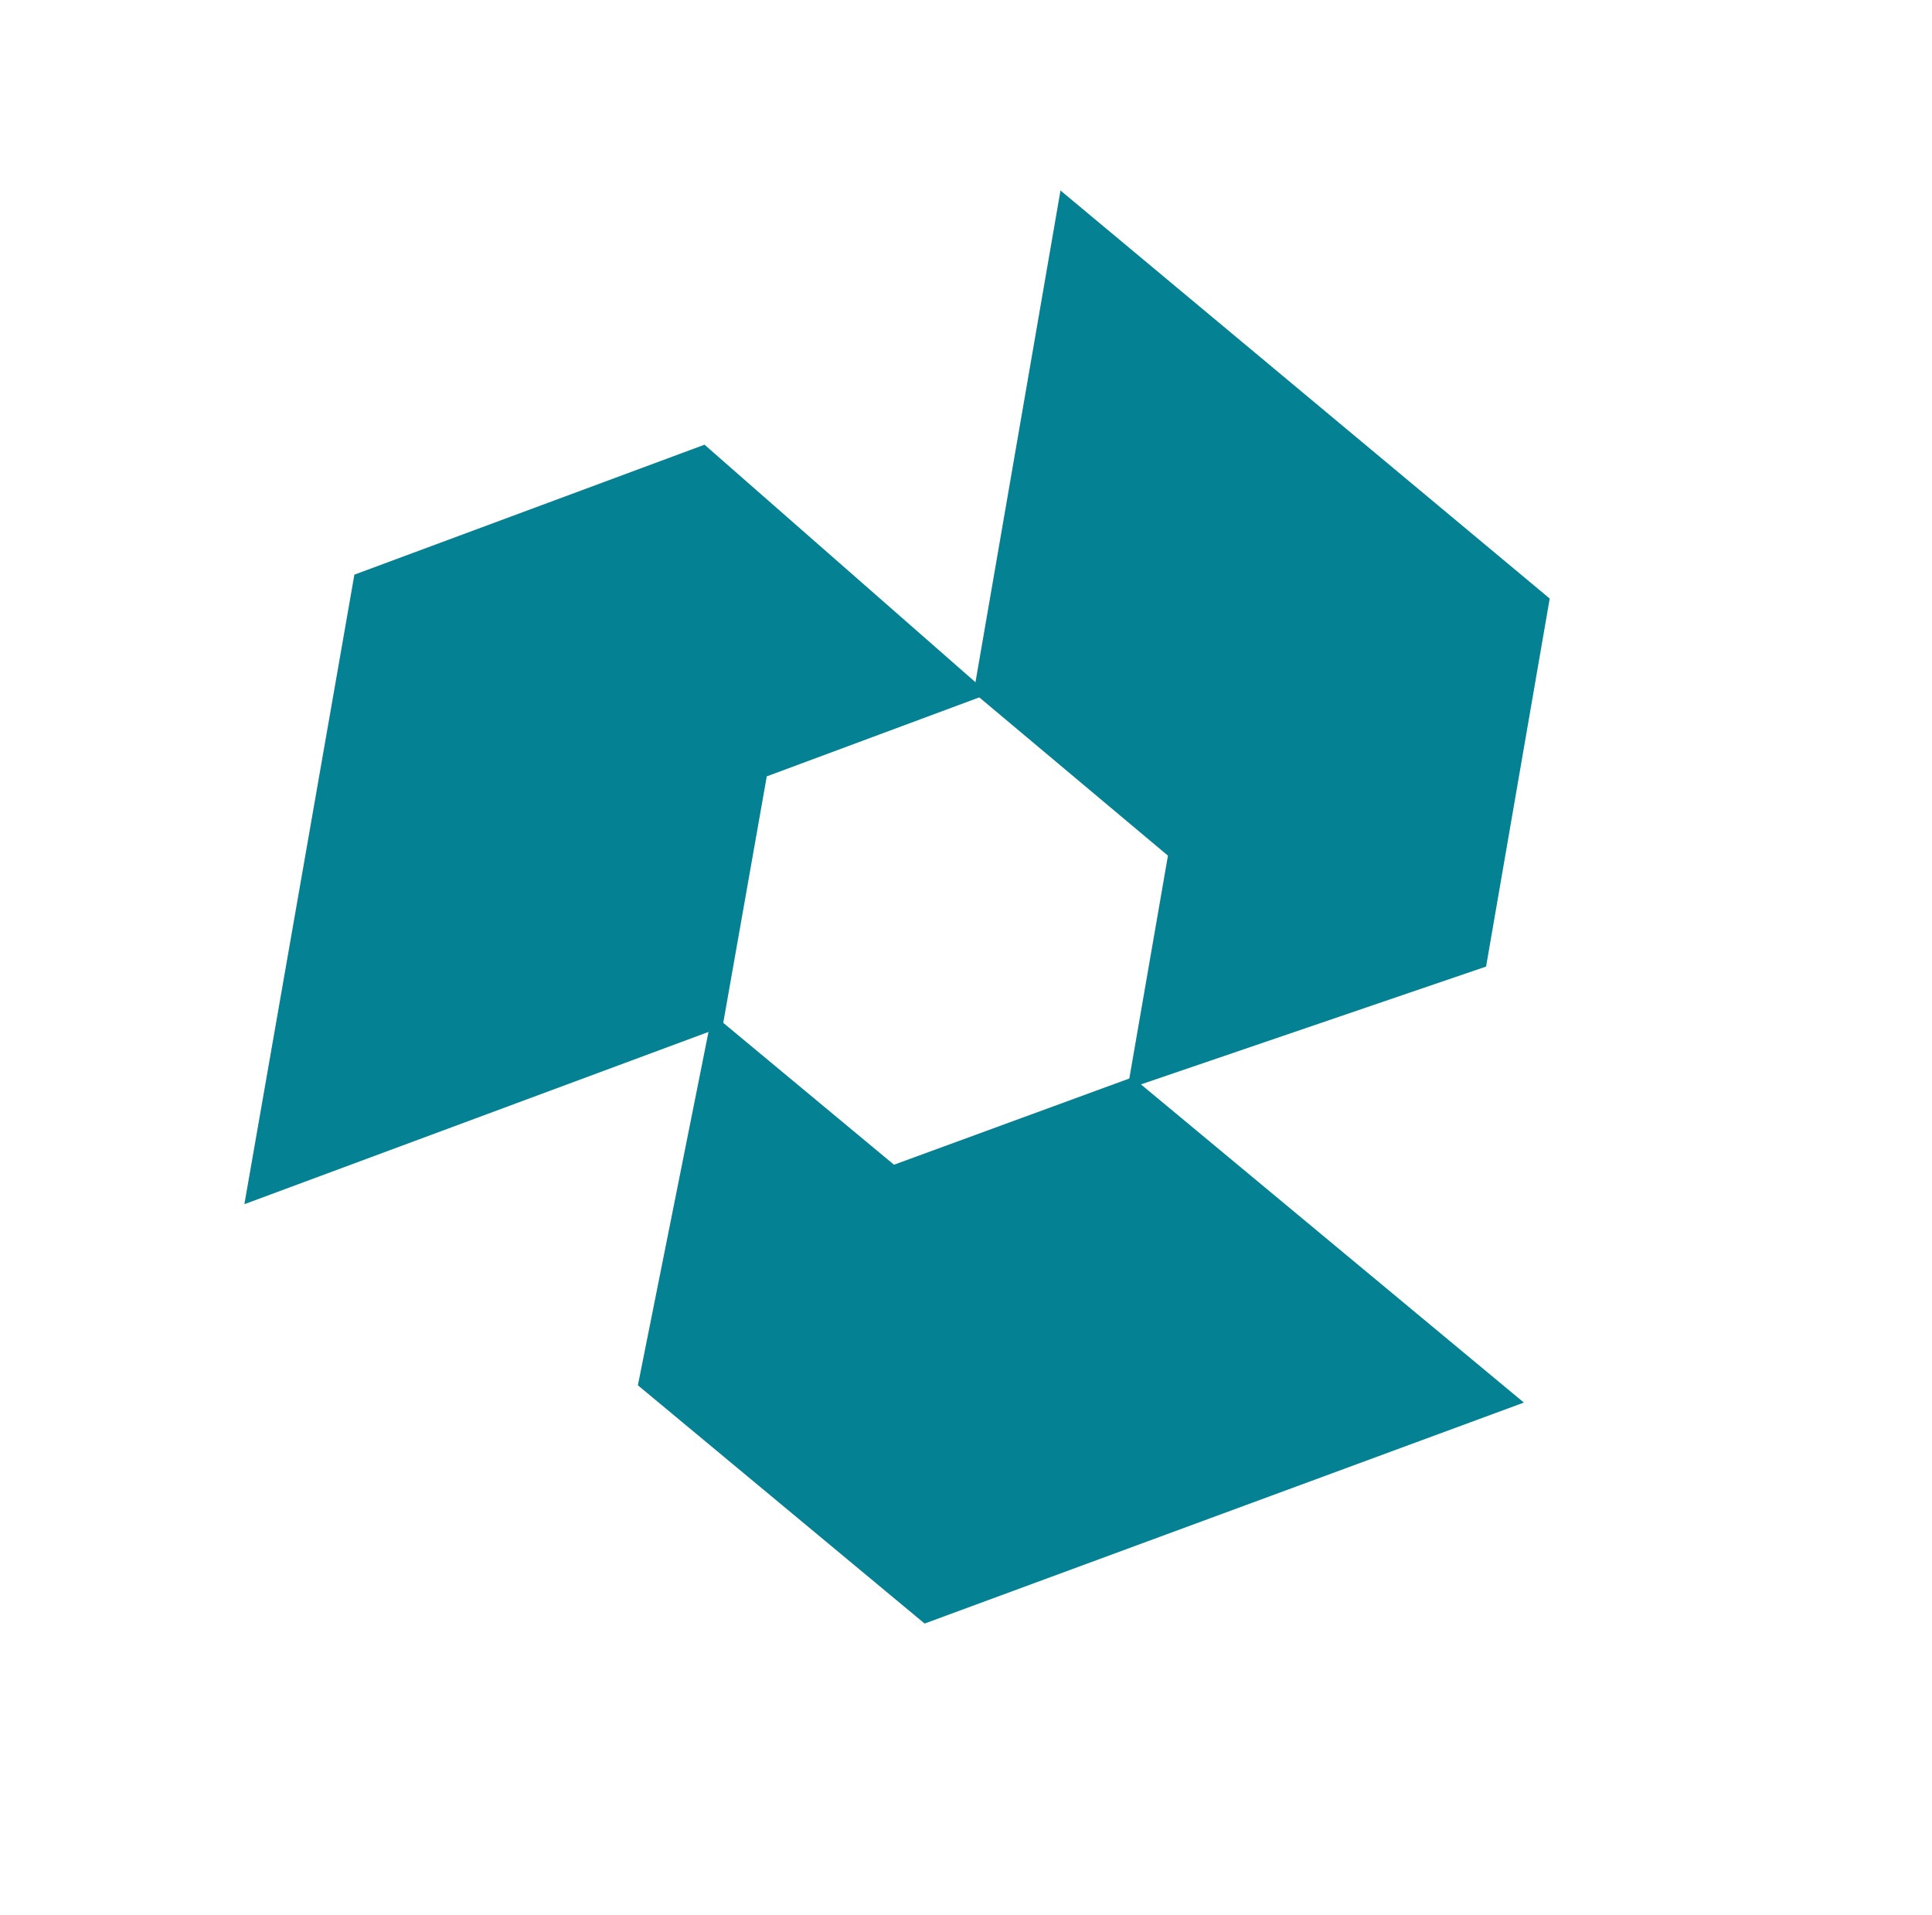
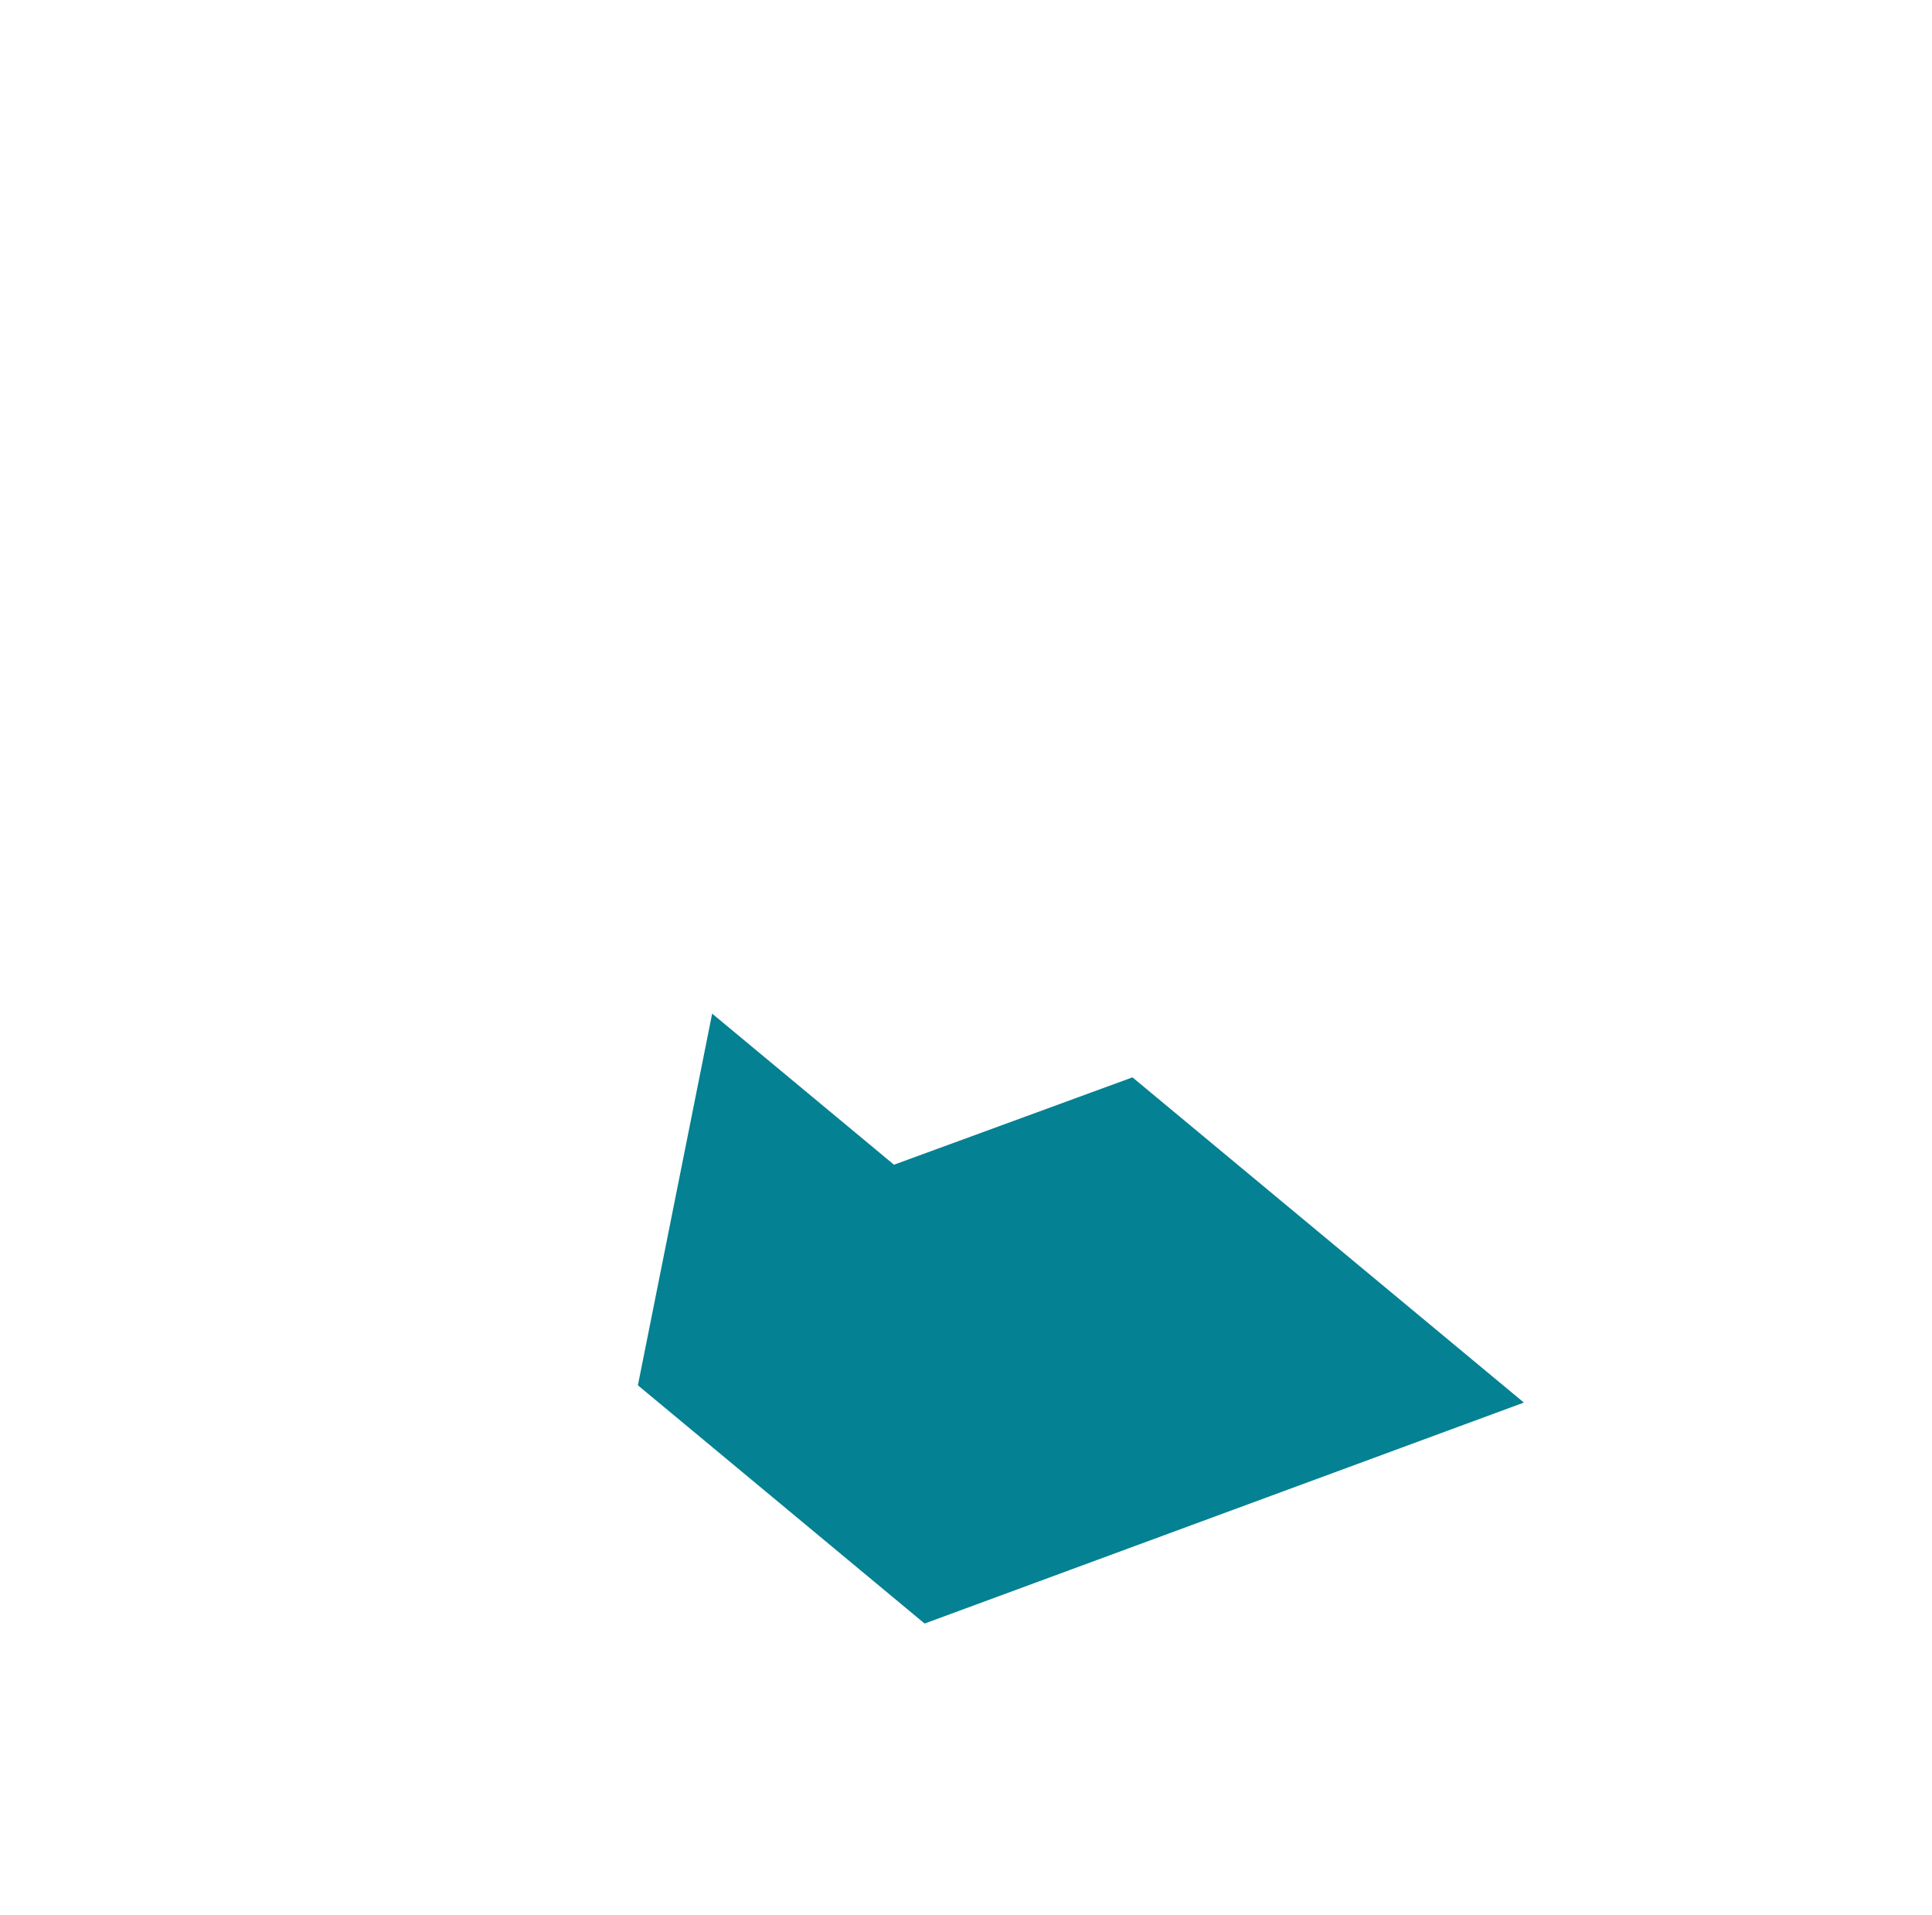
<svg xmlns="http://www.w3.org/2000/svg" width="687" height="681" viewBox="0 0 687 681" fill="none">
  <path d="M541.876 498.742L328.785 577.316L226.827 492.6L253.236 360.436L317.896 414.162L402.694 383.097L541.839 498.712L541.876 498.742Z" fill="#048192" />
-   <path d="M86.916 428.099L126.015 204.34L250.522 158.13L351.587 246.733L272.655 276.068L256.937 365.088L86.892 428.203L86.983 428.093L86.916 428.099Z" fill="#048192" />
-   <path d="M377.038 67.685L551.06 212.834L528.437 343.699L400.928 387.23L415.31 304.259L346.228 246.305L377.129 67.575L377.038 67.685Z" fill="#048192" />
</svg>